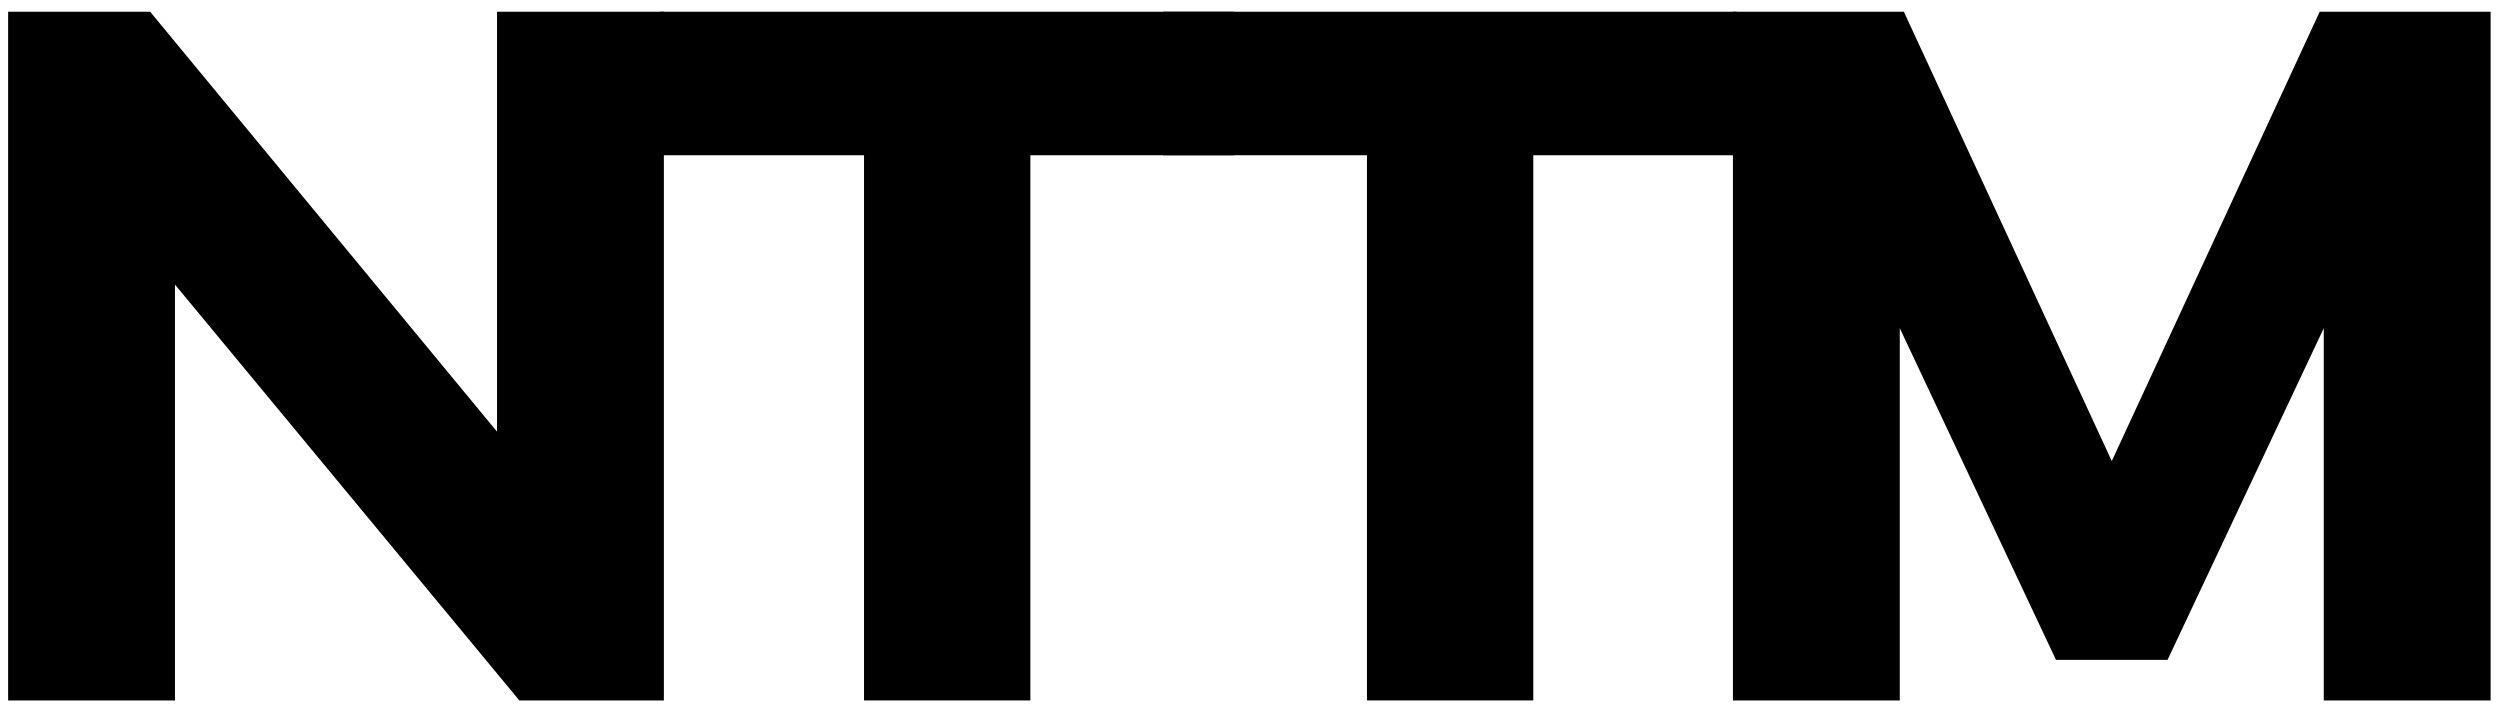
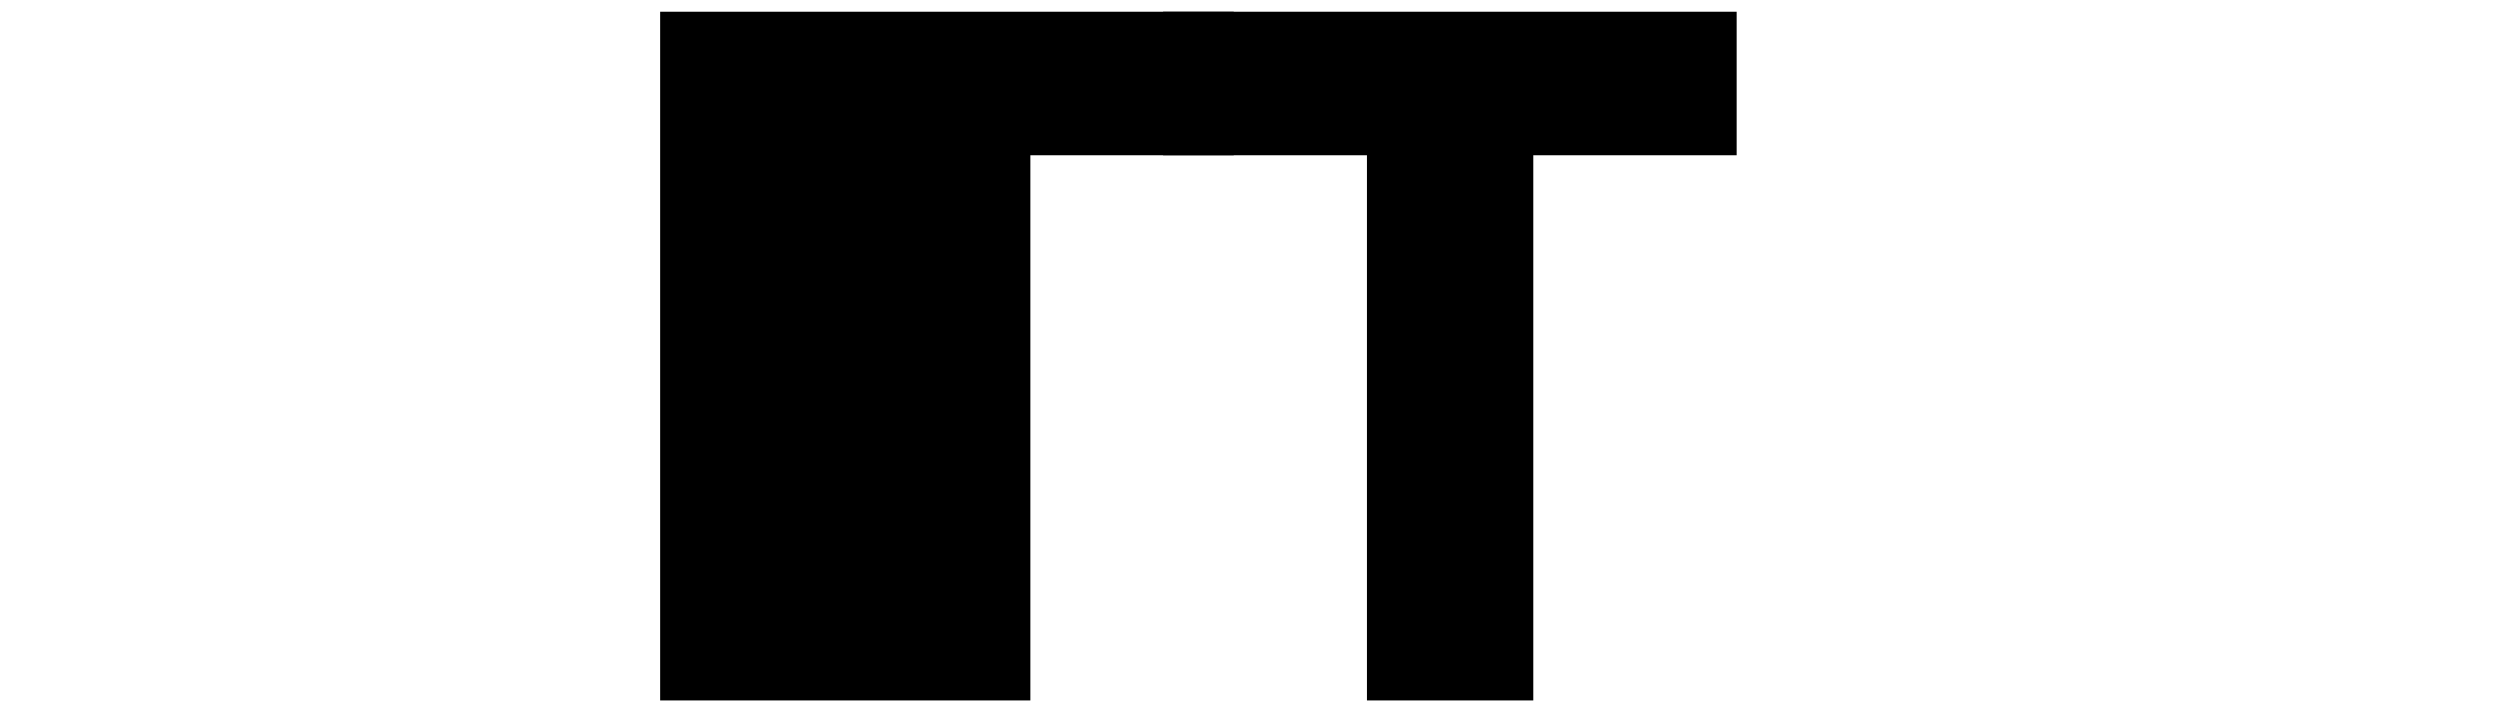
<svg xmlns="http://www.w3.org/2000/svg" id="Lag_1" viewBox="0 0 3119.5 886.72">
  <defs>
    <style>.cls-1{isolation:isolate;}</style>
  </defs>
  <g class="cls-1">
    <g class="cls-1">
-       <path d="m10.15,874V14.64h177.19l432.84,523.97V14.64h208.2v859.36h-180.35L218.34,355.09v518.91H10.15Z" />
-     </g>
+       </g>
    <g class="cls-1">
-       <path d="m823.74,14.64h715.71v179.09h-253.76v680.27h-207.56V193.73h-254.39V14.64Z" />
+       <path d="m823.74,14.64h715.71v179.09h-253.76v680.27h-207.56h-254.39V14.64Z" />
    </g>
    <g class="cls-1">
      <path d="m1451.29,14.64h715.71v179.09h-253.76v680.27h-207.56V193.73h-254.39V14.64Z" />
-       <path d="m2162.37,14.64h213.26l259.45,560.67L2894.53,14.64h213.26v859.36h-208.2v-464.48l-194.91,413.86h-139.22l-194.91-413.86v464.48h-208.2V14.64Z" />
    </g>
  </g>
</svg>